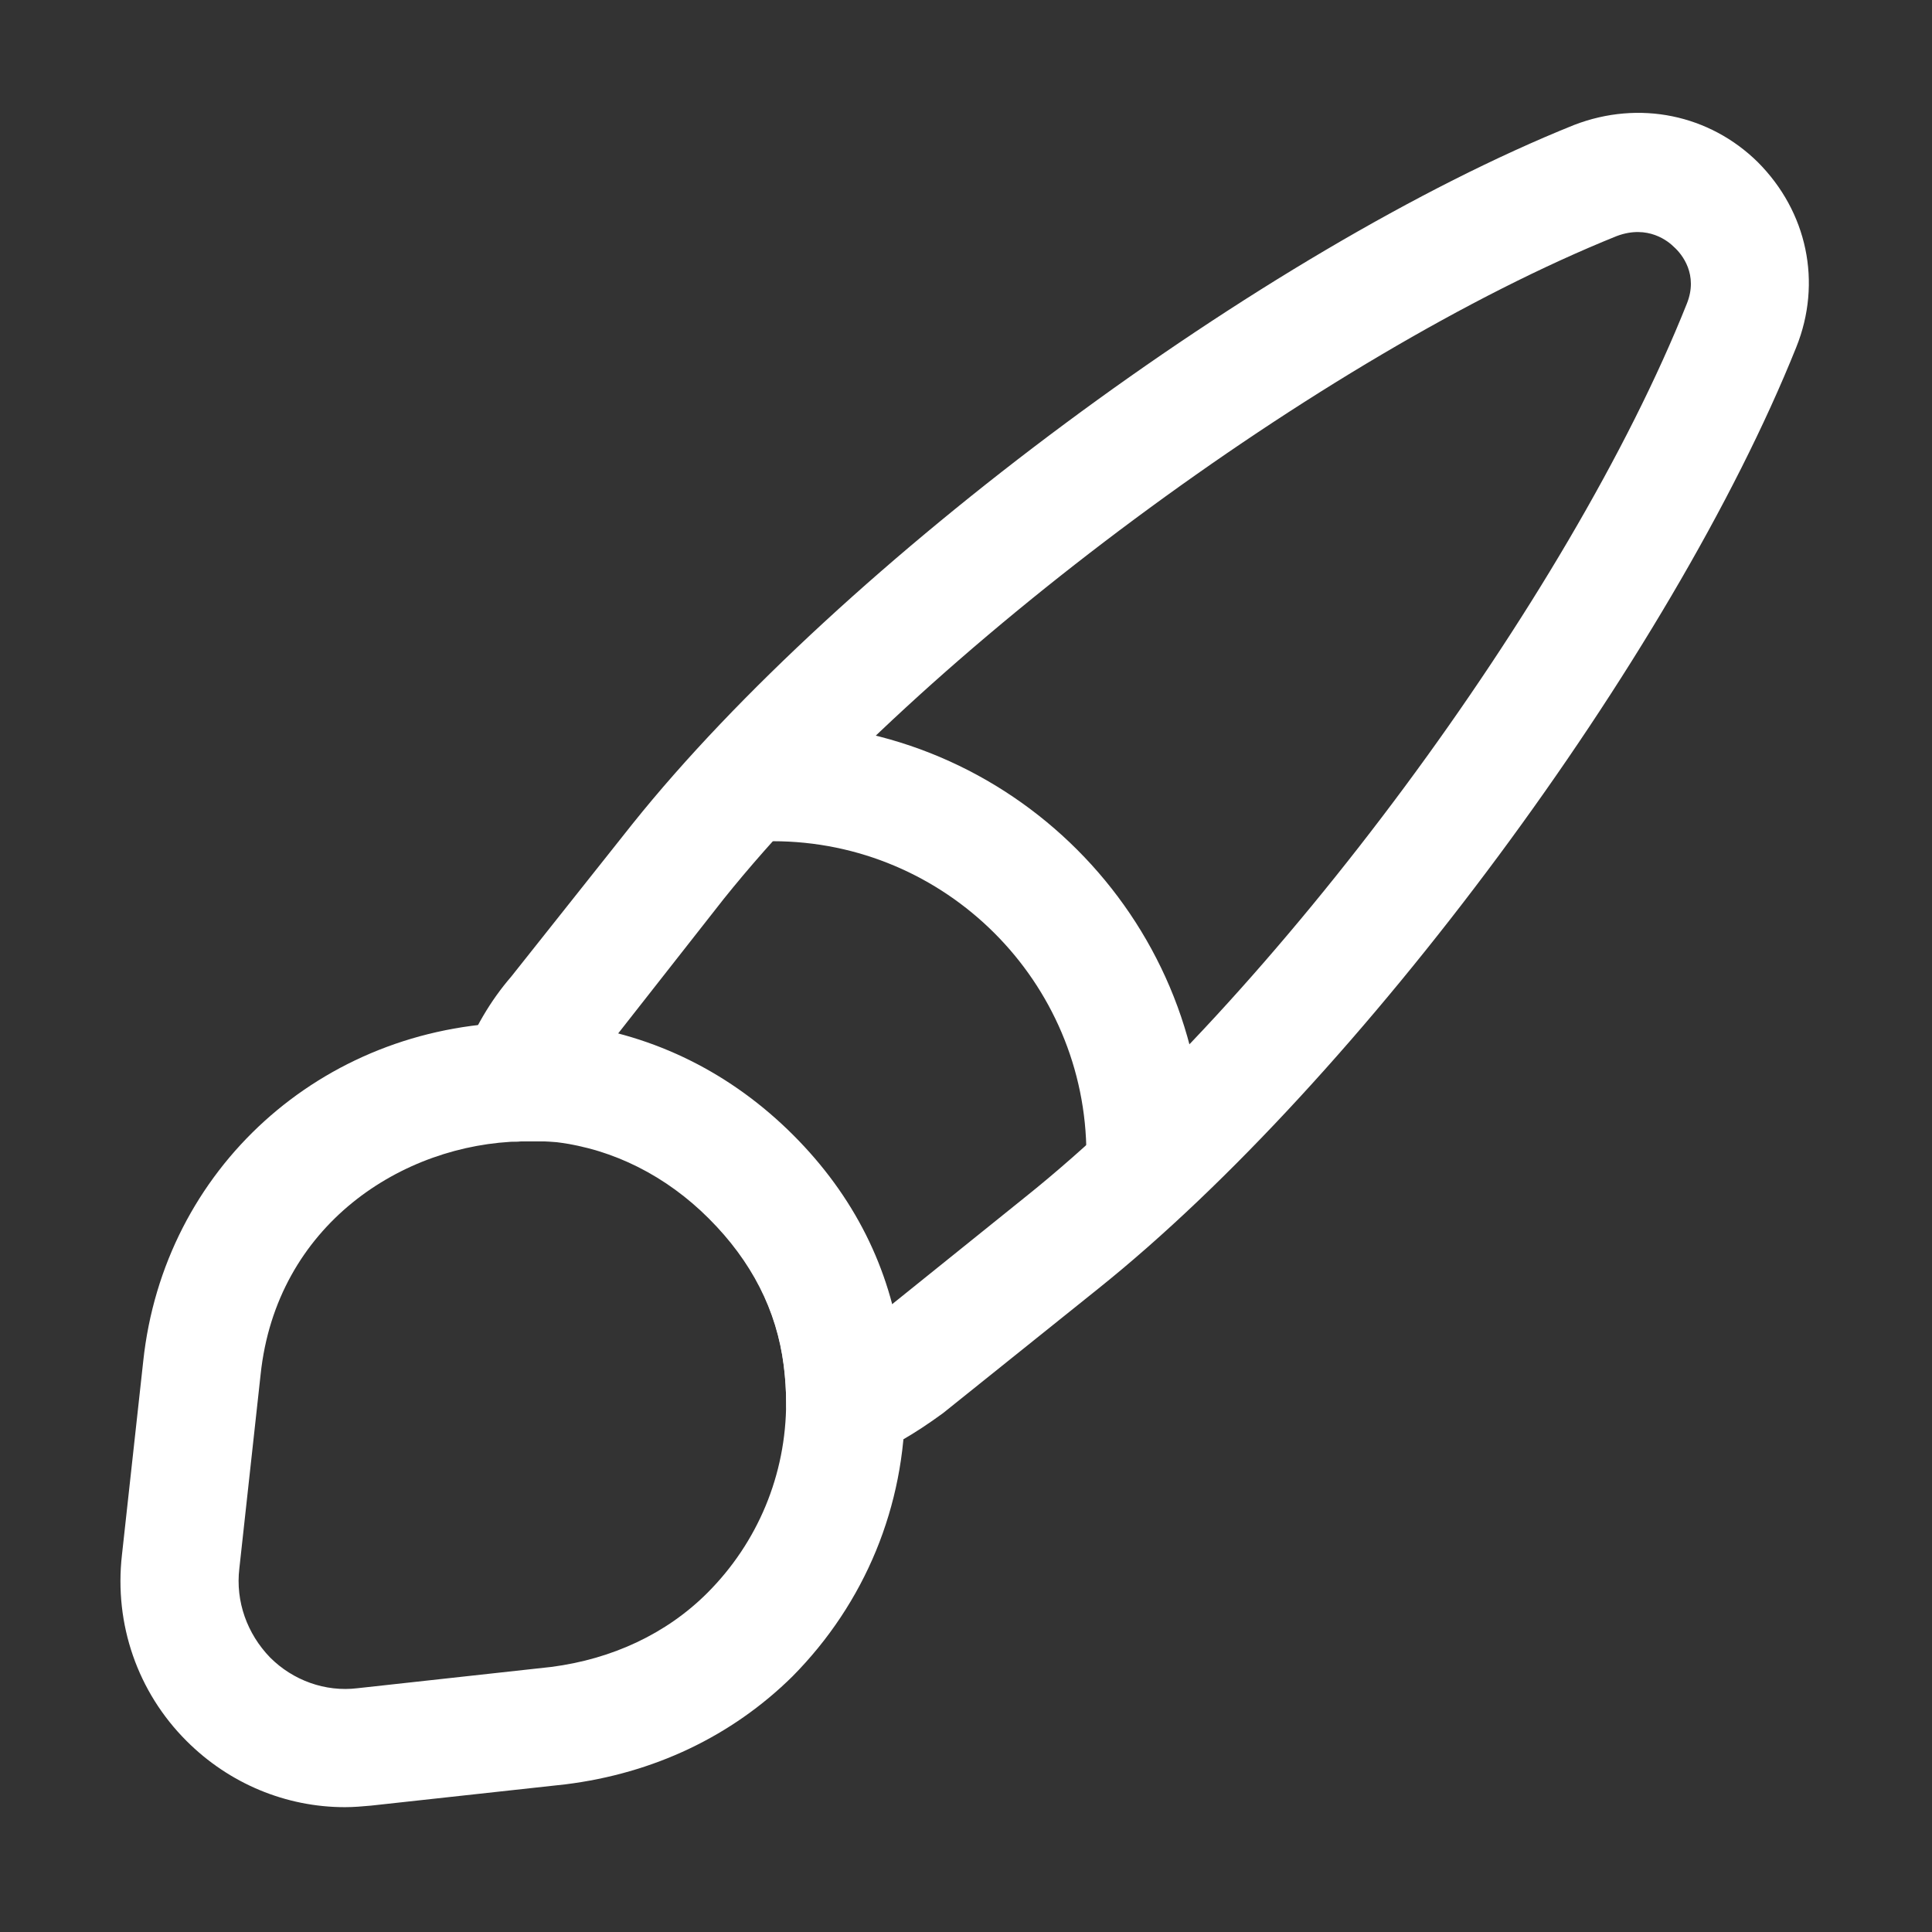
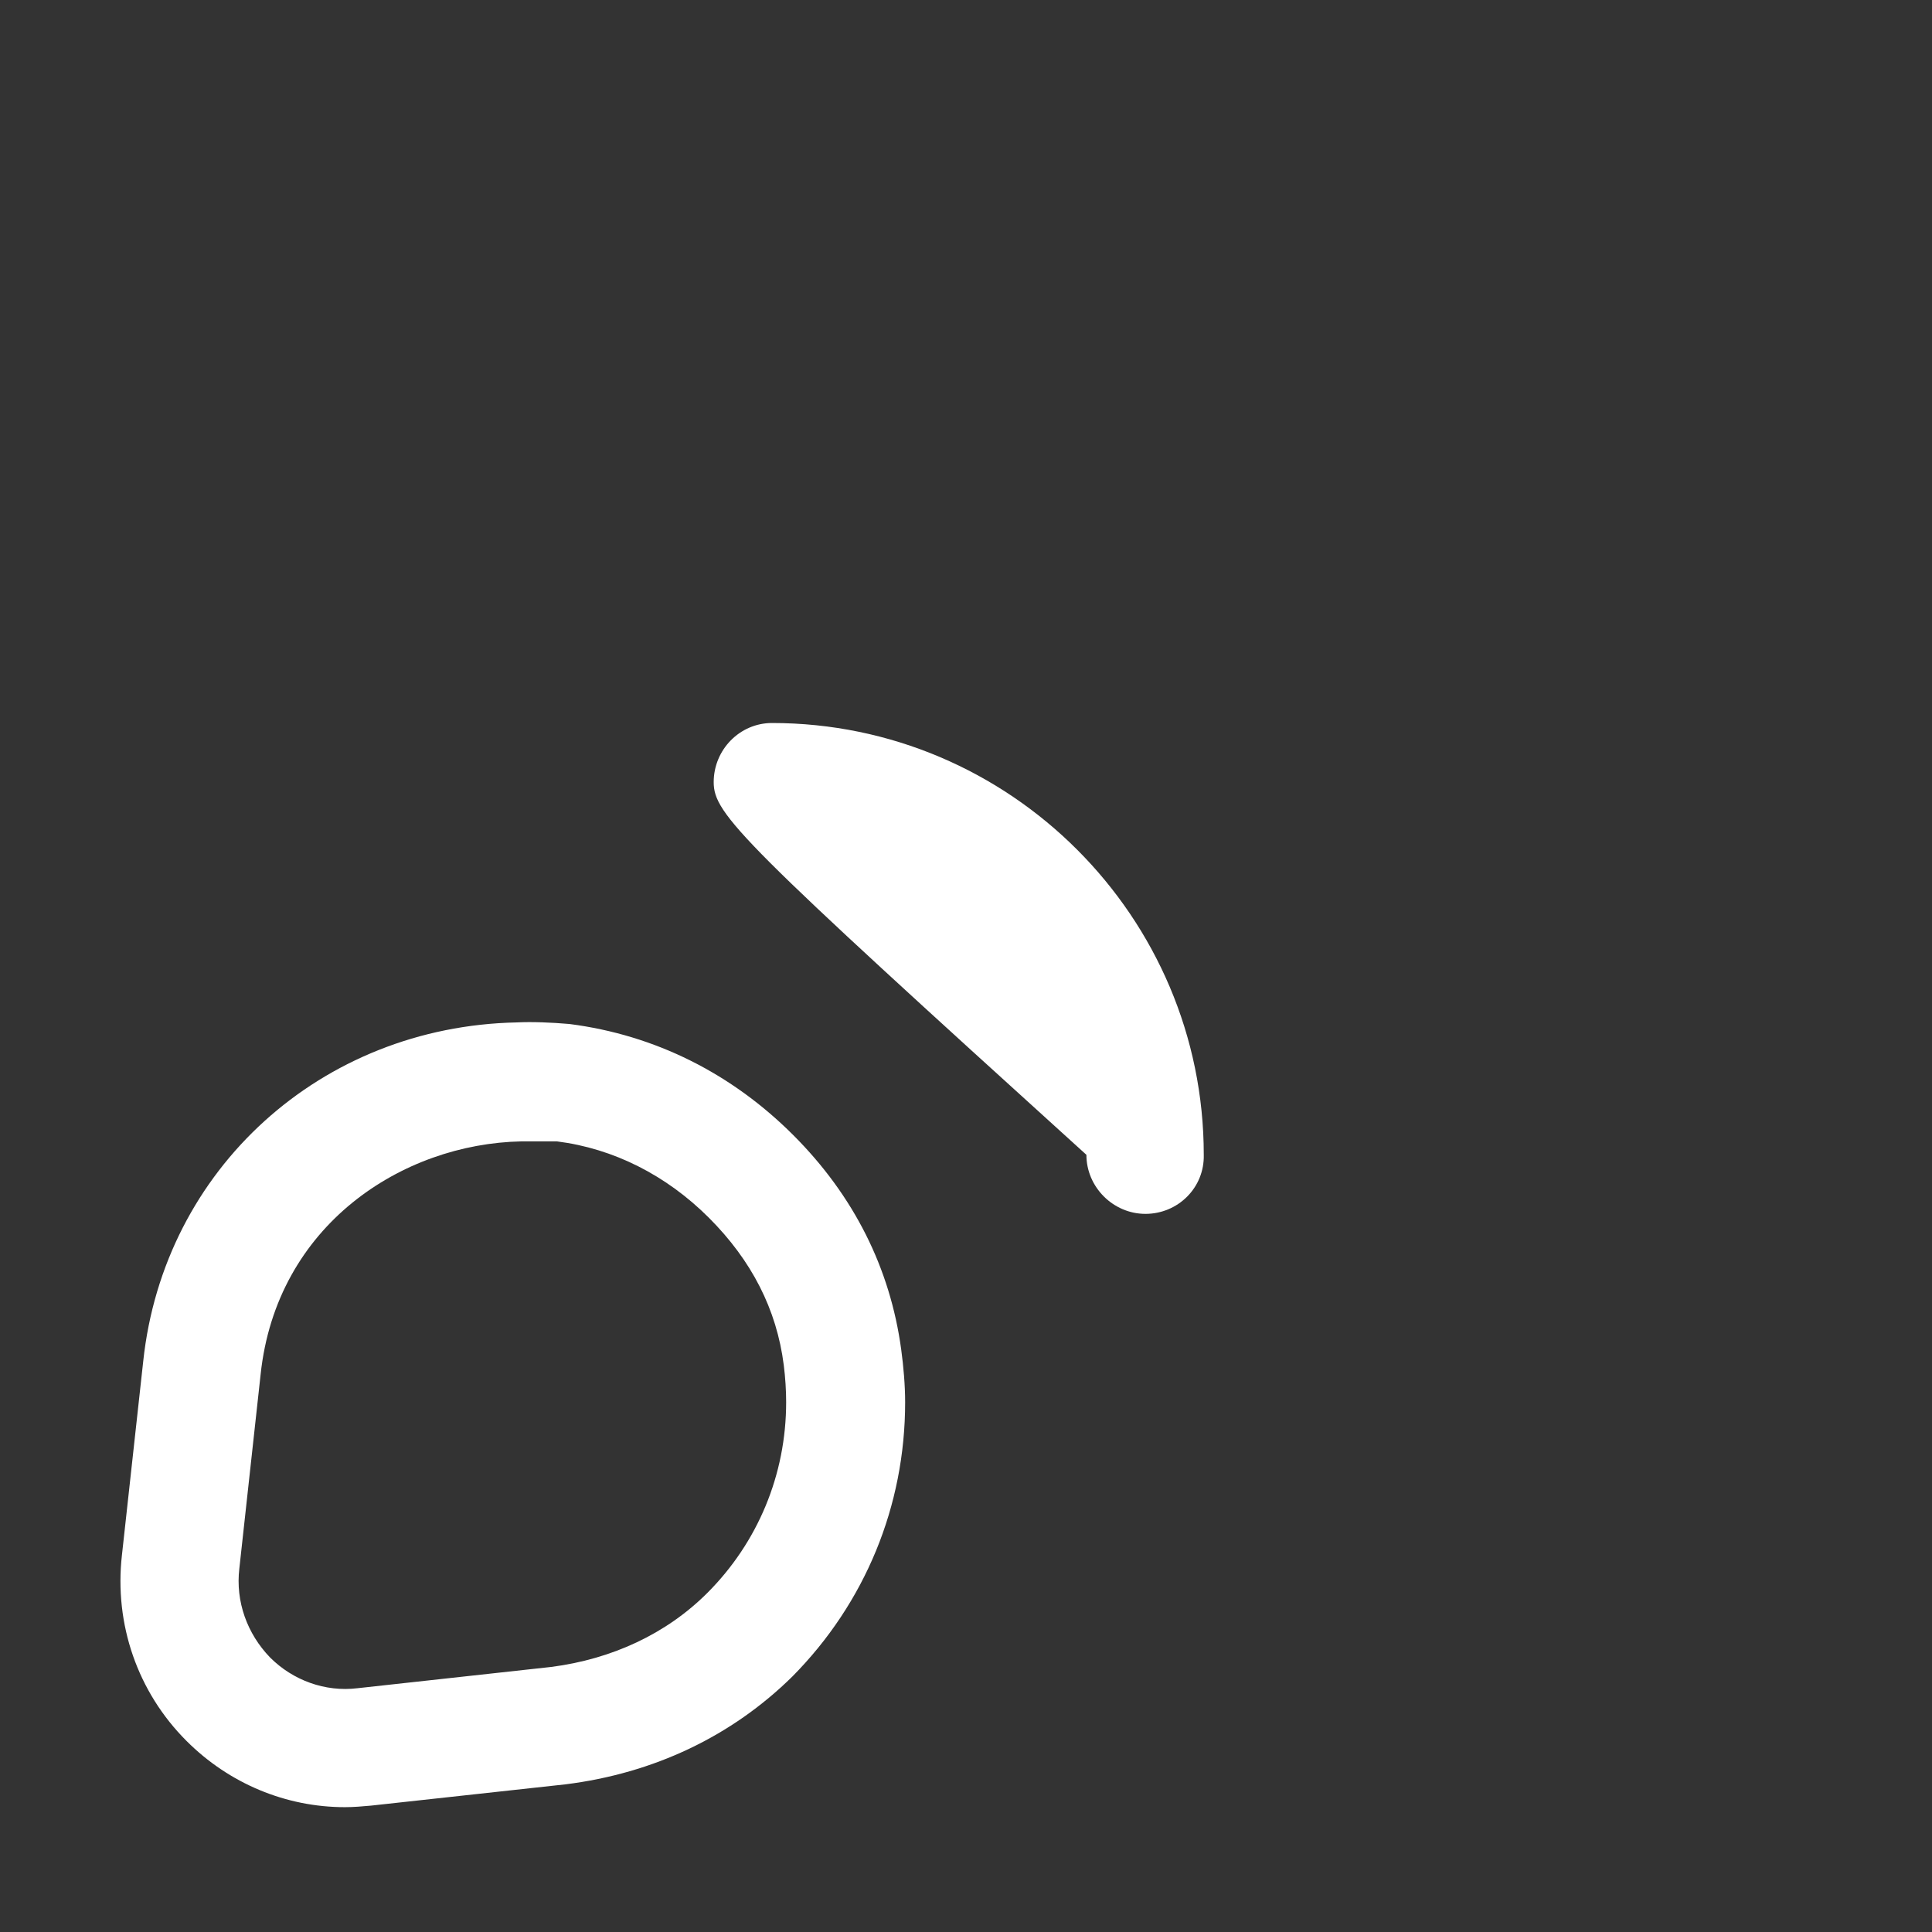
<svg xmlns="http://www.w3.org/2000/svg" width="44" height="44" viewBox="0 0 44 44" fill="none">
  <rect x="0" y="0" width="44" height="44" fill="#333333" stroke="none" />
-   <path d="M19.25 33.298C18.981 33.298 18.73 33.226 18.496 33.065C18.119 32.814 17.904 32.401 17.904 31.952C17.904 31.683 17.886 31.396 17.85 31.109C17.689 29.835 17.114 28.722 16.145 27.753C15.177 26.784 13.974 26.174 12.682 26.013C12.467 25.995 12.162 25.977 11.875 25.995C11.408 26.031 10.977 25.833 10.708 25.456C10.439 25.098 10.367 24.613 10.511 24.182C10.78 23.447 11.175 22.783 11.641 22.244L14.405 18.763C19.16 12.823 28.796 5.682 35.849 2.846C37.338 2.272 38.935 2.613 40.03 3.69C41.16 4.82 41.501 6.435 40.909 7.907C38.074 14.977 30.95 24.595 25.01 29.35L21.475 32.185C20.811 32.67 20.273 32.975 19.734 33.19C19.591 33.262 19.411 33.298 19.25 33.298ZM14.064 23.554C15.571 23.949 16.917 24.739 18.048 25.869C19.178 26.982 19.932 28.274 20.309 29.709L23.341 27.269C28.976 22.765 35.741 13.631 38.415 6.92C38.684 6.256 38.307 5.789 38.127 5.628C38.002 5.502 37.535 5.107 36.818 5.377C30.142 8.068 21.008 14.833 16.486 20.468L14.064 23.554Z" fill="white" />
  <path d="M7.855 41.157C6.51 41.157 5.218 40.619 4.249 39.65C3.136 38.538 2.598 36.994 2.777 35.415L3.262 31.001C3.728 26.622 7.317 23.375 11.767 23.285C12.108 23.267 12.557 23.285 12.97 23.321C14.925 23.572 16.666 24.451 18.066 25.851C19.448 27.233 20.273 28.884 20.524 30.732C20.578 31.127 20.614 31.557 20.614 31.934C20.614 34.303 19.699 36.51 18.048 38.179C16.666 39.542 14.89 40.386 12.88 40.637L8.448 41.122C8.25 41.14 8.053 41.157 7.855 41.157ZM12.108 25.994C12.036 25.994 11.947 25.994 11.875 25.994C9.165 26.048 6.294 27.897 5.935 31.306L5.451 35.72C5.361 36.474 5.63 37.21 6.151 37.748C6.671 38.269 7.407 38.538 8.142 38.448L12.557 37.963C13.938 37.784 15.177 37.21 16.11 36.277C17.258 35.128 17.904 33.585 17.904 31.934C17.904 31.665 17.886 31.378 17.85 31.091C17.689 29.817 17.115 28.704 16.146 27.735C15.177 26.766 13.974 26.156 12.682 25.994C12.539 25.994 12.323 25.994 12.108 25.994Z" fill="white" />
-   <path d="M26.087 27.645C25.352 27.645 24.742 27.035 24.742 26.3C24.742 22.352 21.53 19.158 17.6 19.158C16.864 19.158 16.254 18.548 16.254 17.812C16.254 17.076 16.846 16.466 17.582 16.466C23.001 16.466 27.415 20.88 27.415 26.3C27.433 27.053 26.823 27.645 26.087 27.645Z" fill="white" />
+   <path d="M26.087 27.645C25.352 27.645 24.742 27.035 24.742 26.3C16.864 19.158 16.254 18.548 16.254 17.812C16.254 17.076 16.846 16.466 17.582 16.466C23.001 16.466 27.415 20.88 27.415 26.3C27.433 27.053 26.823 27.645 26.087 27.645Z" fill="white" />
</svg>